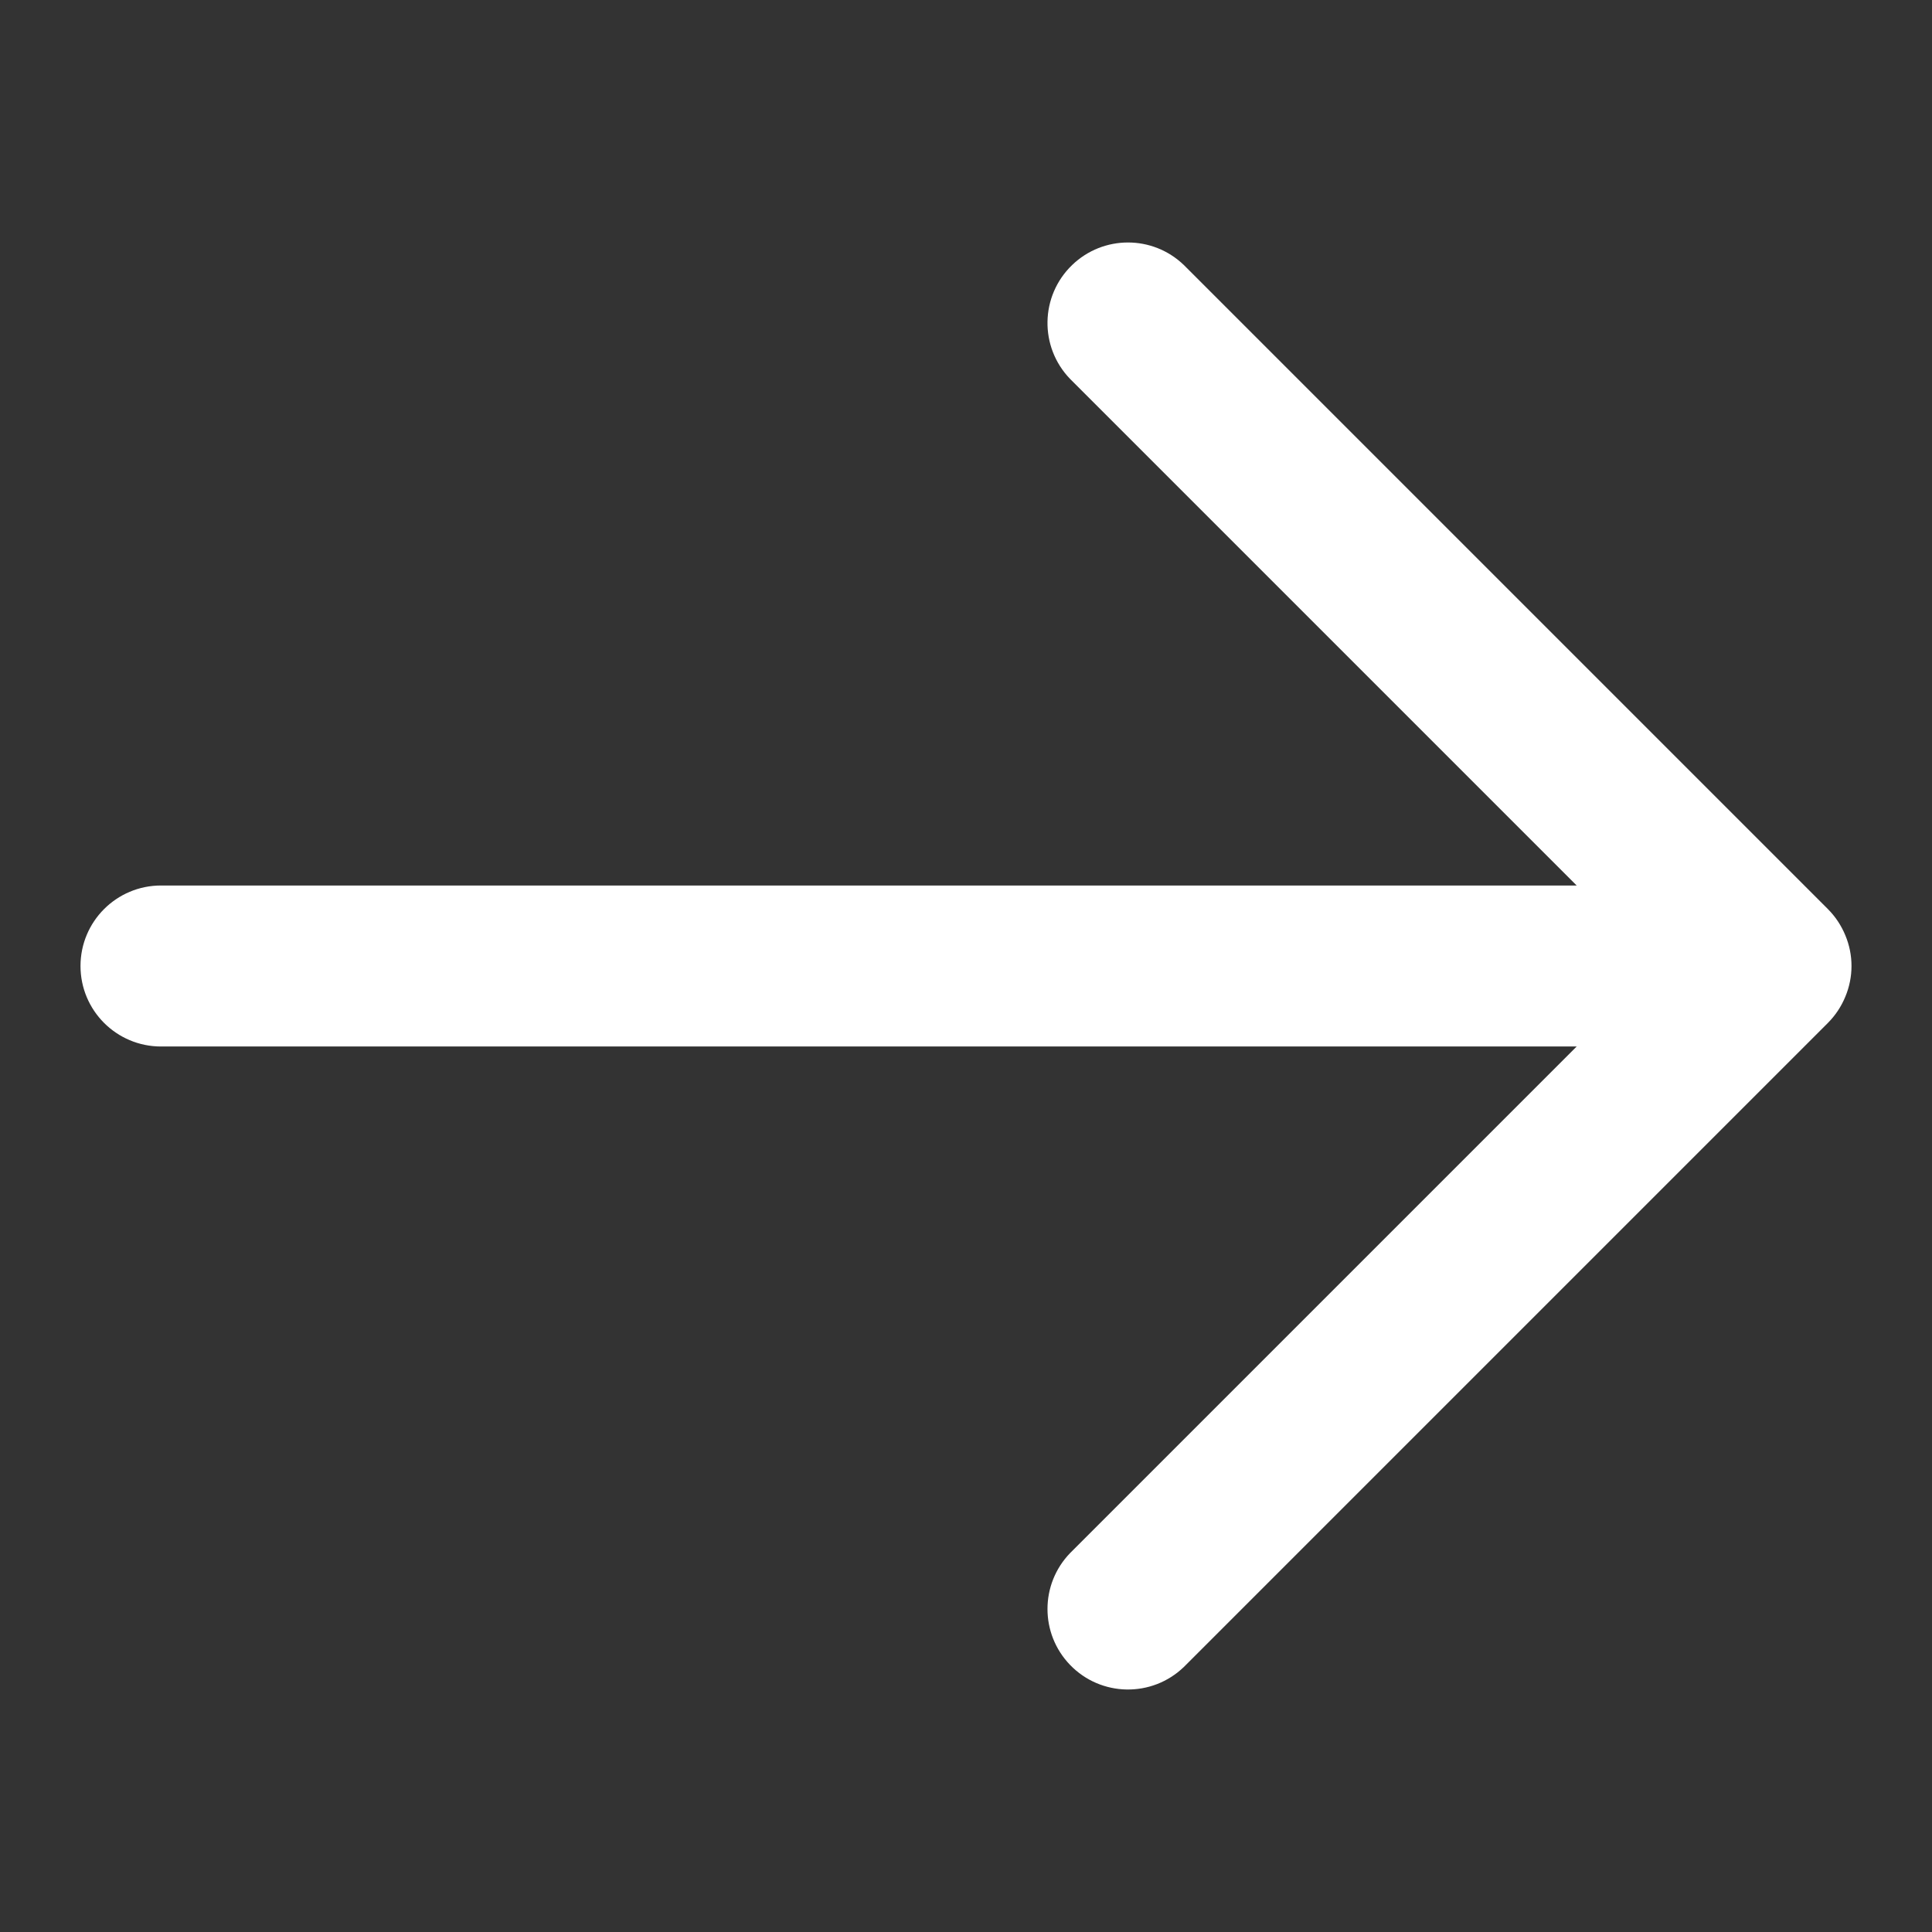
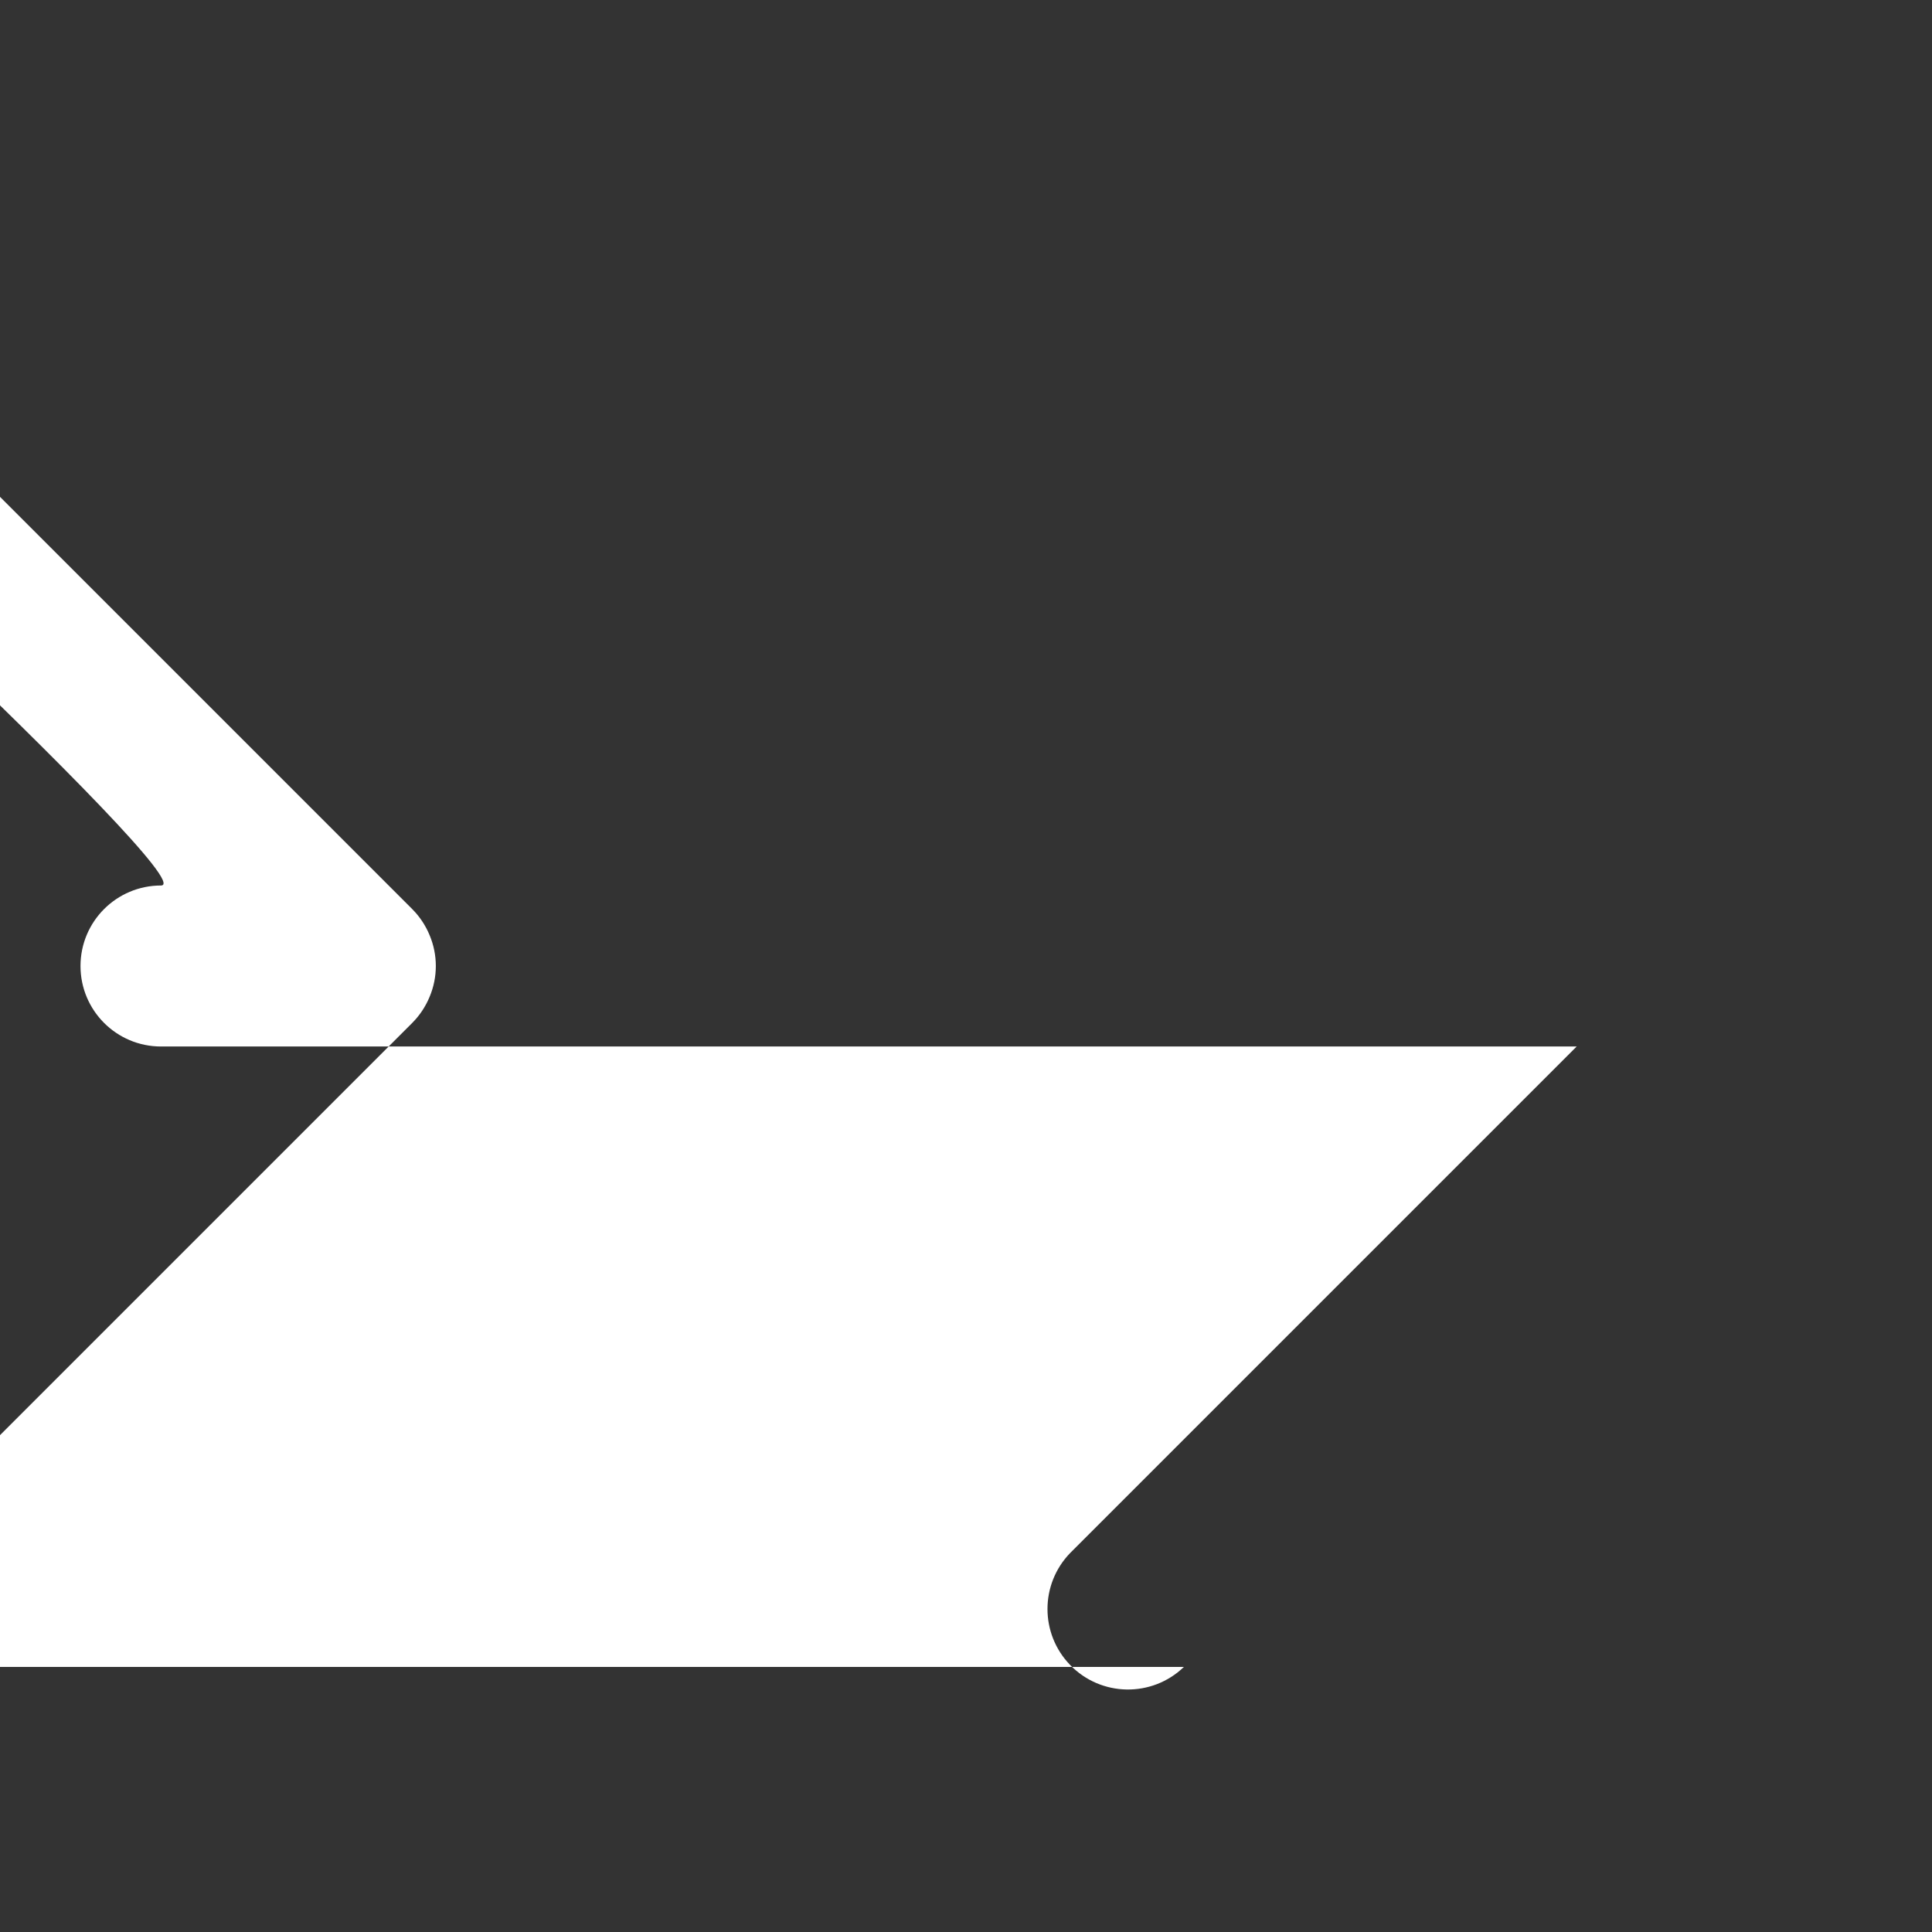
<svg xmlns="http://www.w3.org/2000/svg" id="Layer_1" version="1.1" viewBox="0 0 800 800">
  <rect x="0" y="0" width="800" height="800" fill="#333333" stroke="none" />
  <defs>
    <style>
      .st0 {
        fill: #fff;
      }
    </style>
  </defs>
-   <path class="st0" d="M490.233,690.233c-13.242,12.789-34.344,12.423-47.133-.819-12.476-12.917-12.476-33.397,0-46.314l209.767-209.767H66.667c-18.409,0-33.333-14.924-33.333-33.333s14.924-33.333,33.333-33.333h586.2s-209.767-209.767-209.767-209.767c-12.789-13.242-12.423-34.344.819-47.133,12.917-12.476,33.397-12.476,46.314,0l266.667,266.667c3.088,3.103,5.535,6.784,7.2,10.833,3.422,8.144,3.422,17.323,0,25.467-1.665,4.049-4.112,7.73-7.2,10.833l-266.667,266.667Z" />
+   <path class="st0" d="M490.233,690.233c-13.242,12.789-34.344,12.423-47.133-.819-12.476-12.917-12.476-33.397,0-46.314l209.767-209.767H66.667c-18.409,0-33.333-14.924-33.333-33.333s14.924-33.333,33.333-33.333s-209.767-209.767-209.767-209.767c-12.789-13.242-12.423-34.344.819-47.133,12.917-12.476,33.397-12.476,46.314,0l266.667,266.667c3.088,3.103,5.535,6.784,7.2,10.833,3.422,8.144,3.422,17.323,0,25.467-1.665,4.049-4.112,7.73-7.2,10.833l-266.667,266.667Z" />
</svg>